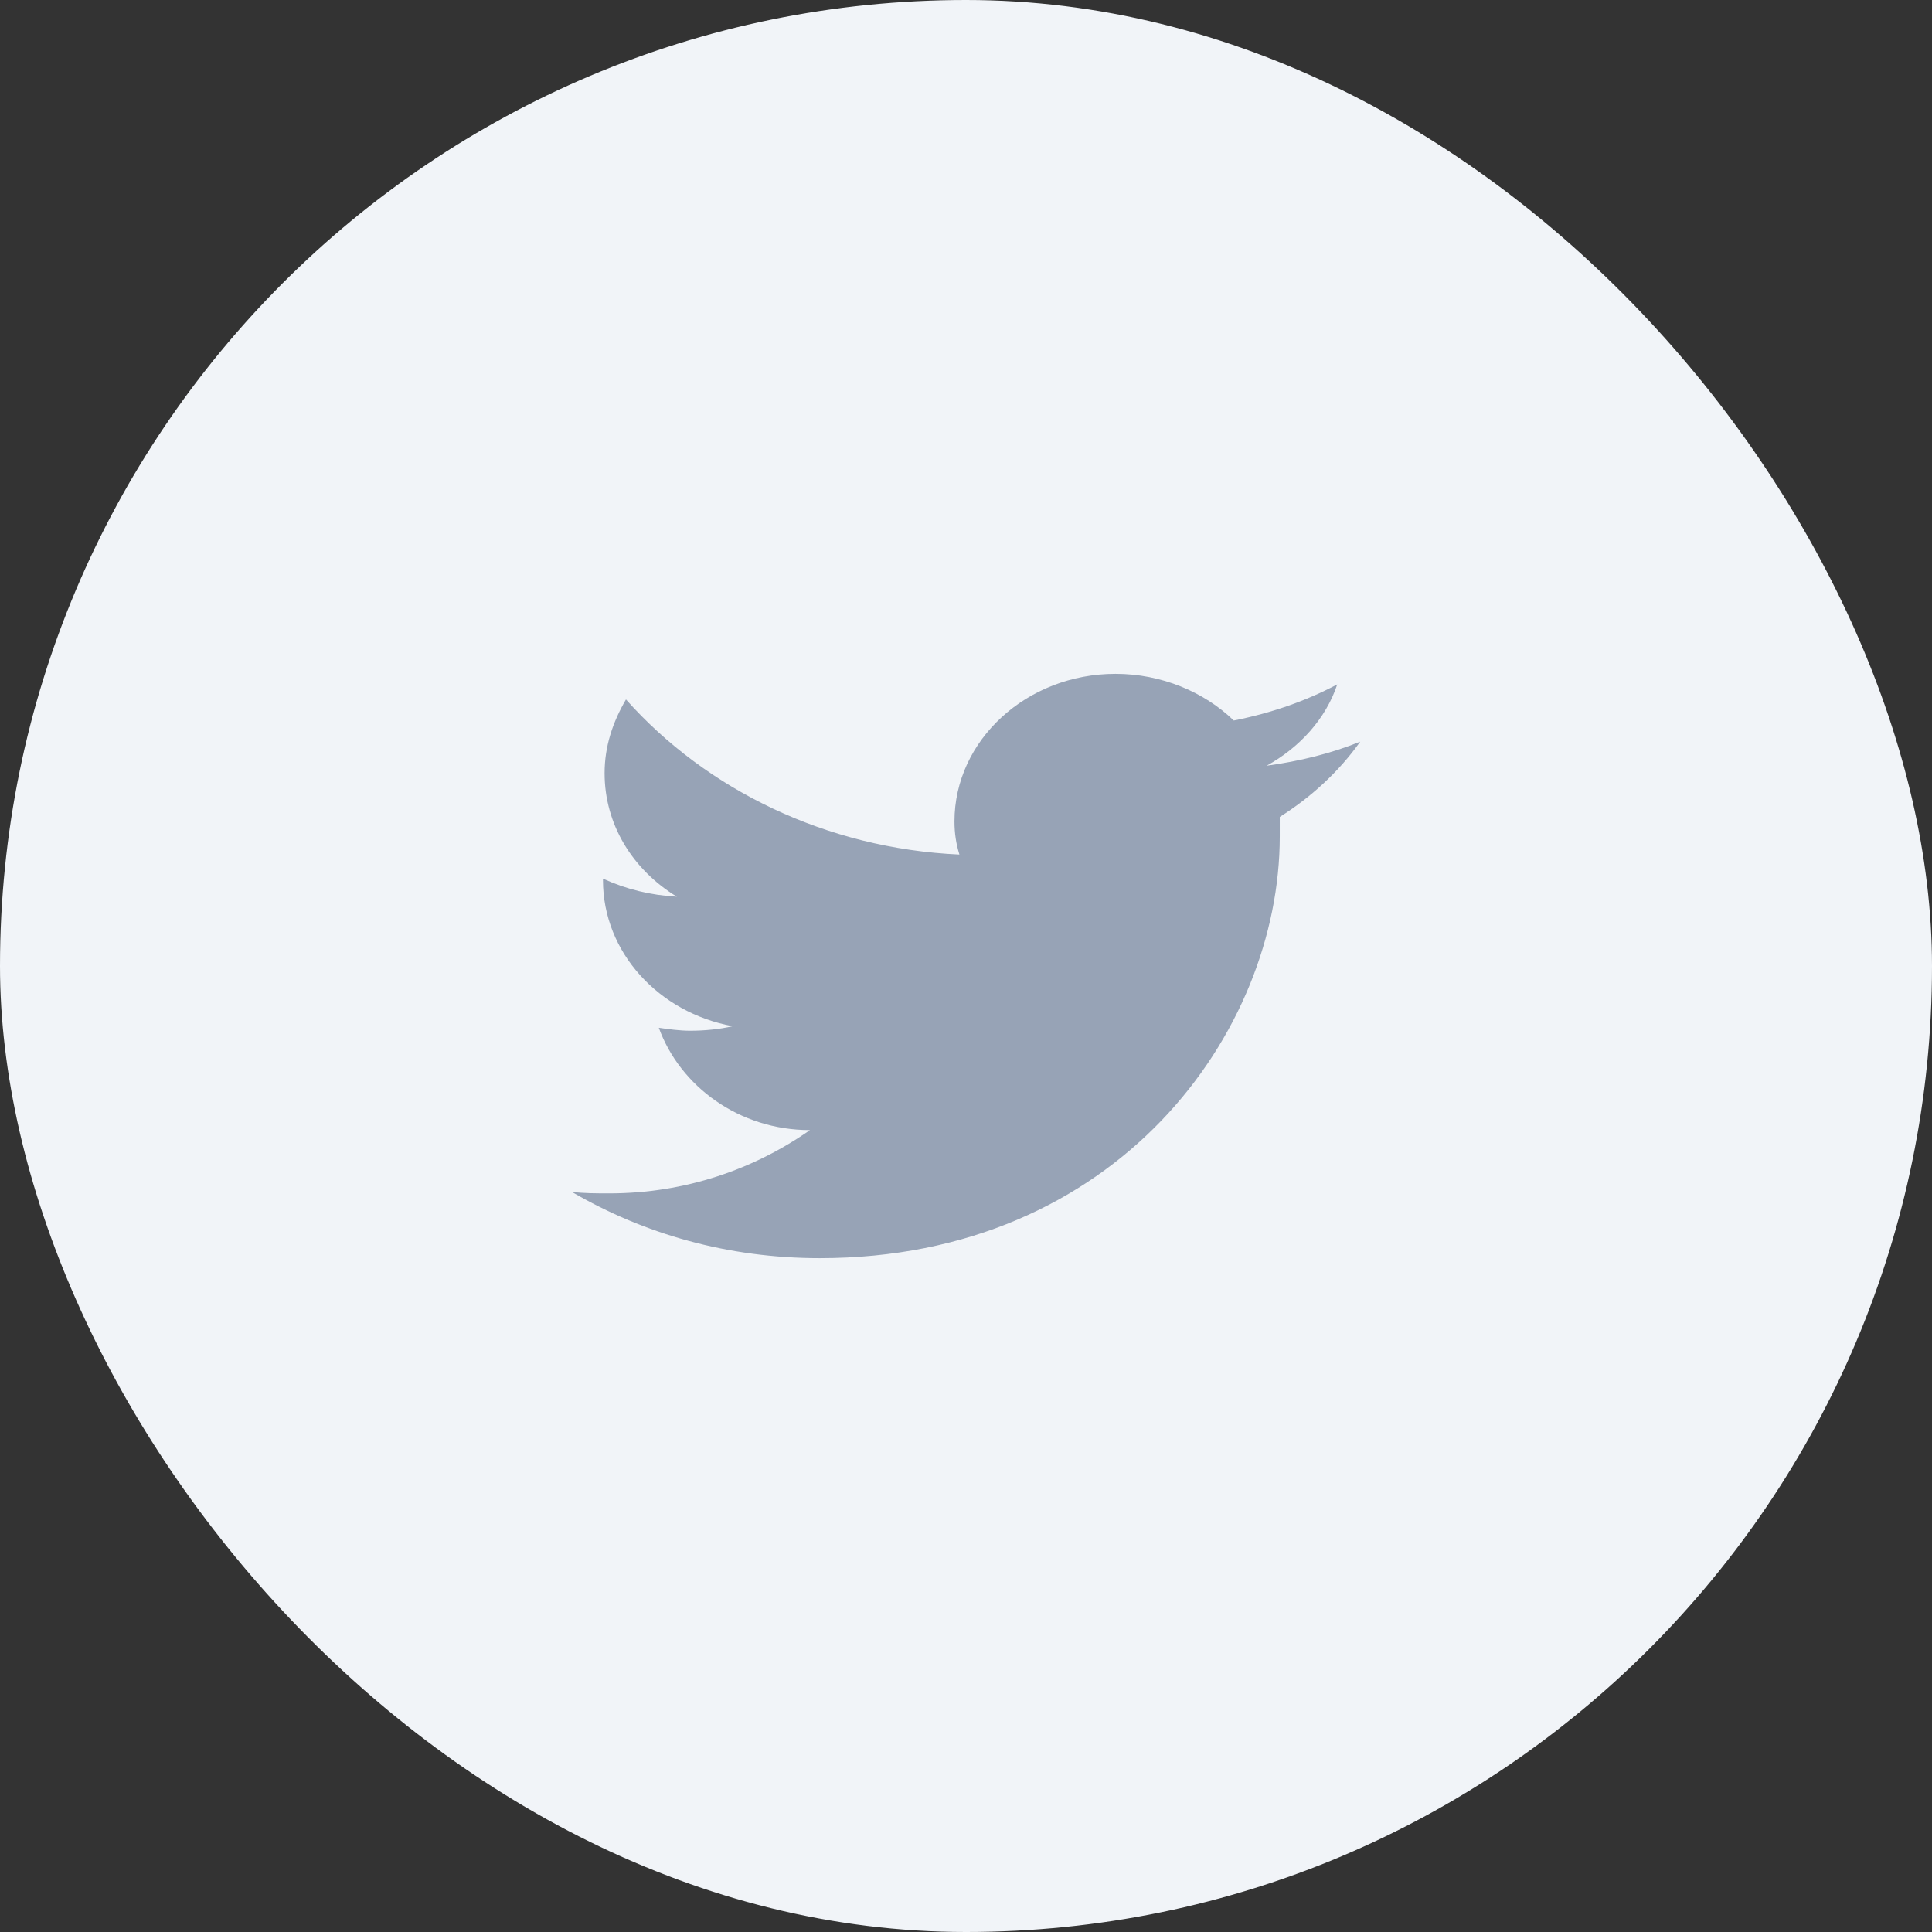
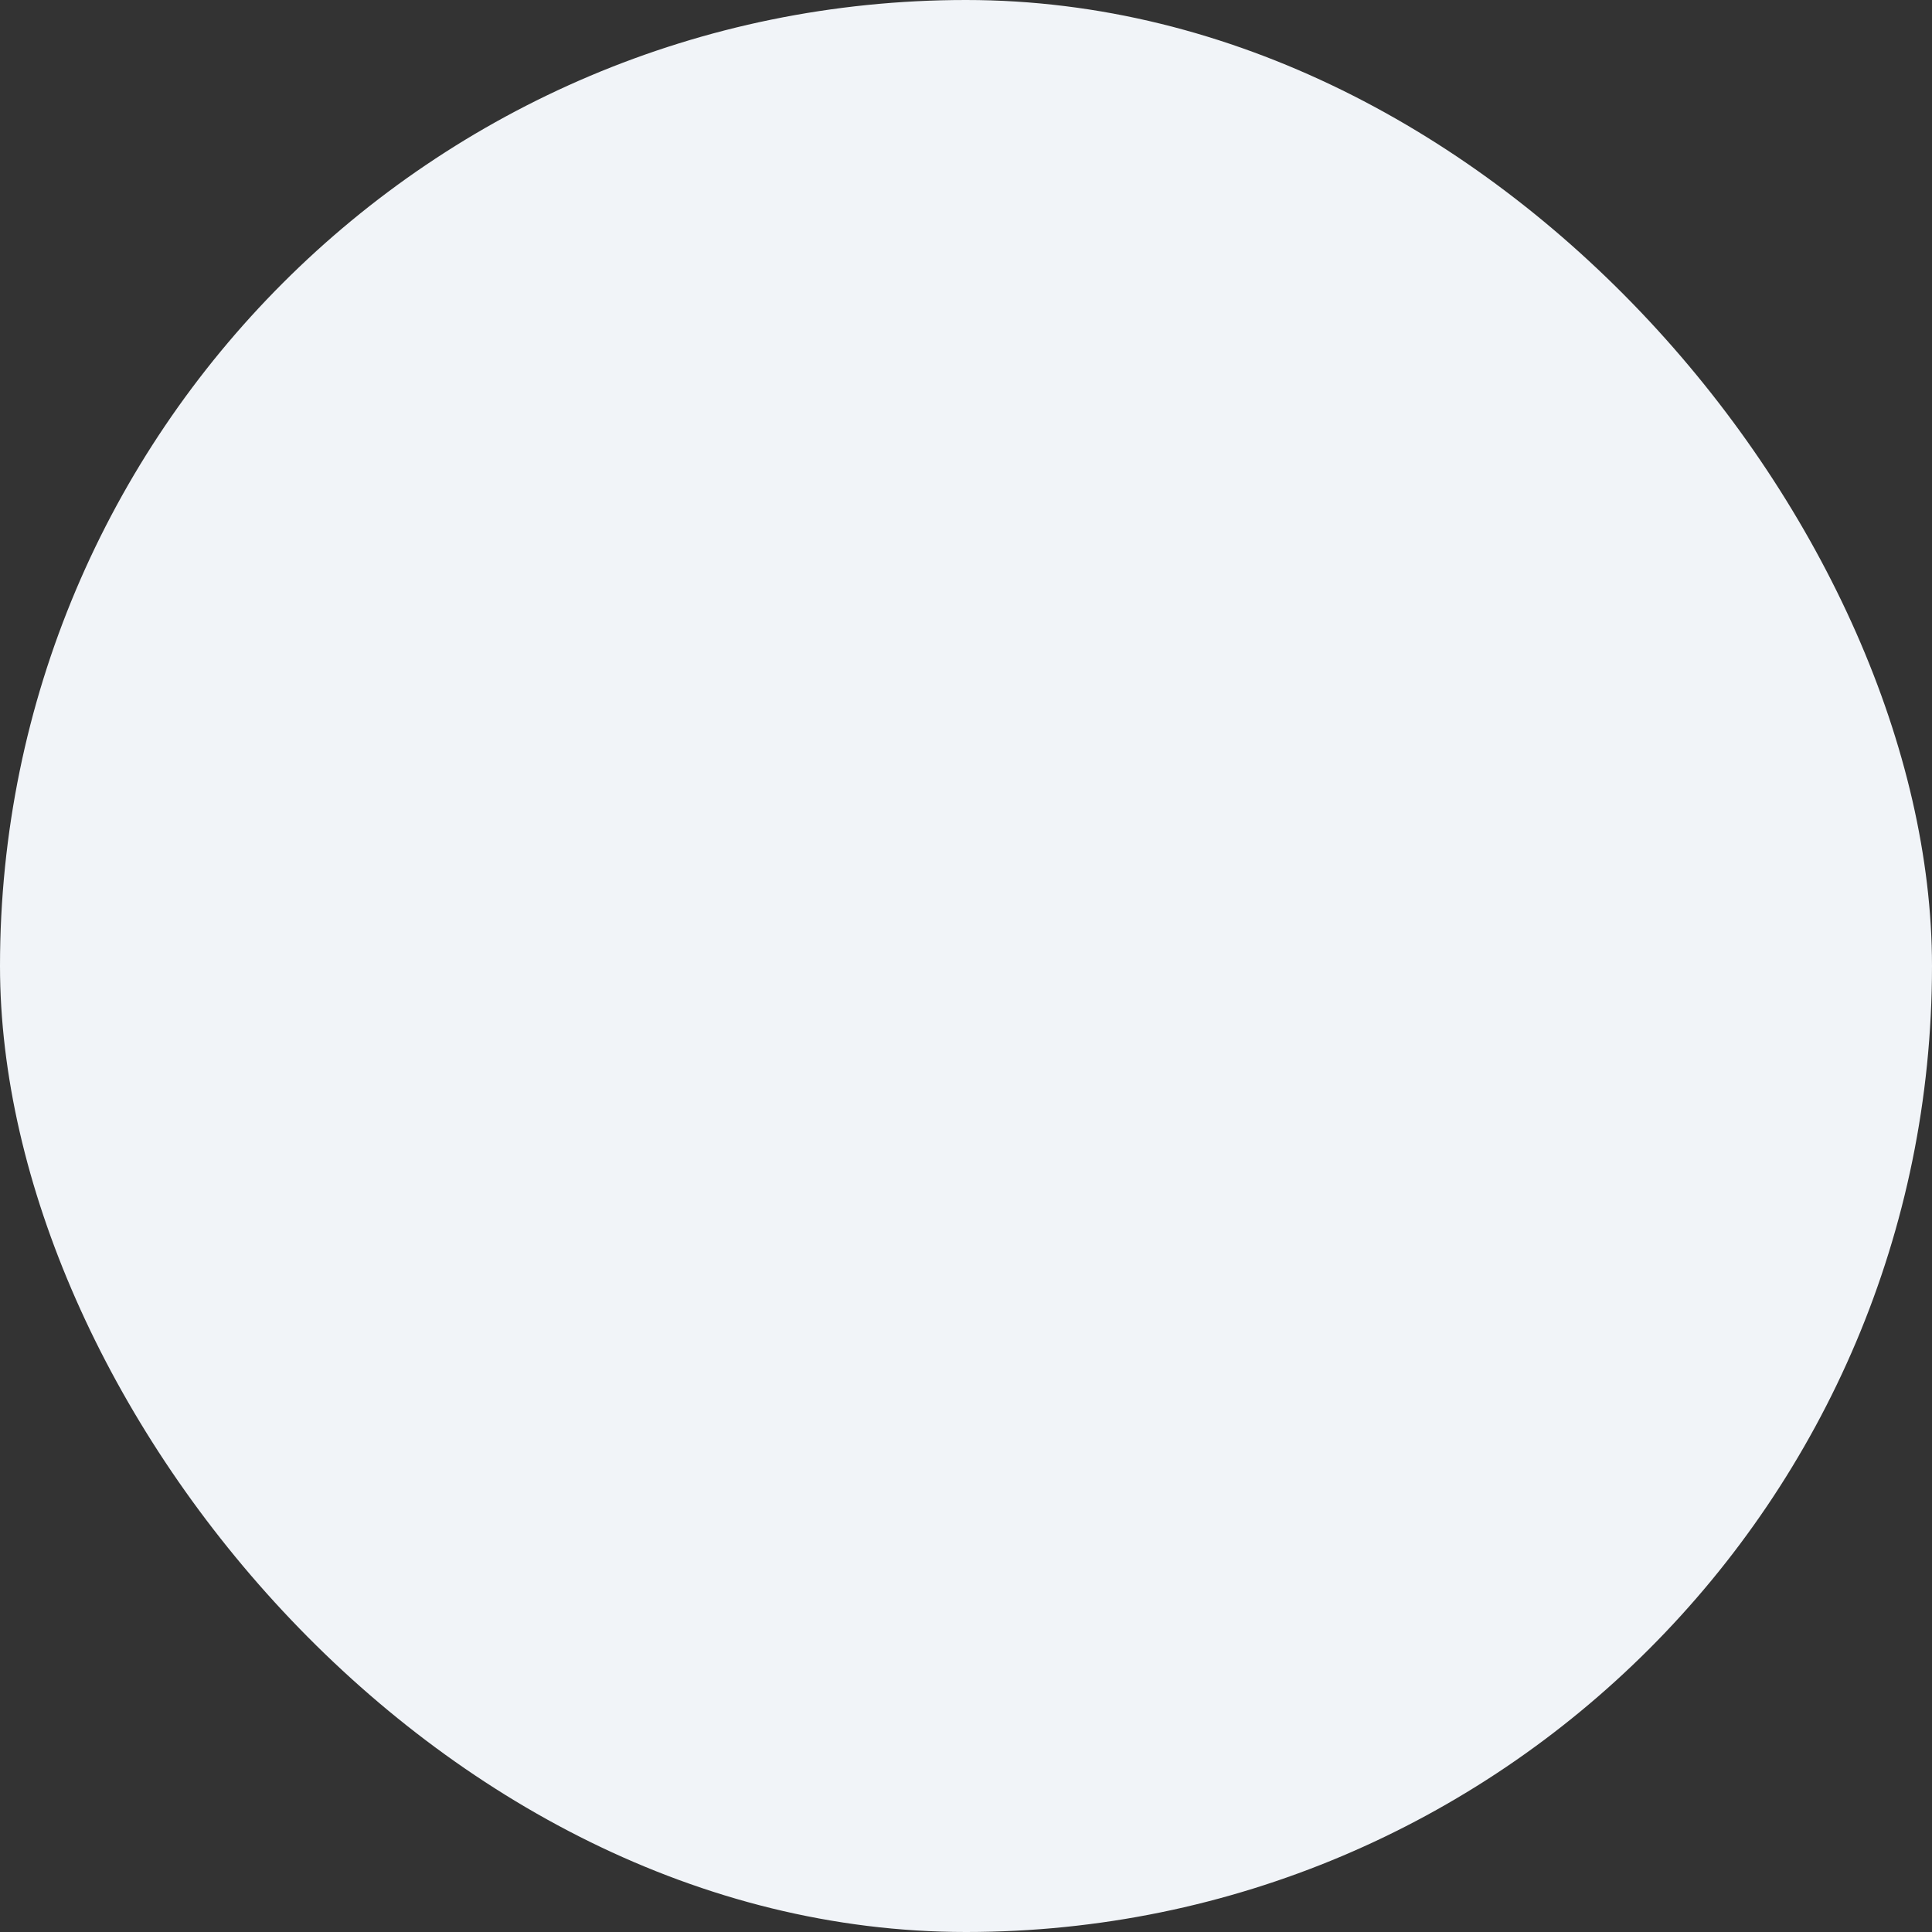
<svg xmlns="http://www.w3.org/2000/svg" width="32" height="32" viewBox="0 0 32 32" fill="none">
  <rect x="0" y="0" width="32" height="32" fill="#333333" stroke="none" />
  <rect width="32" height="32" rx="16" fill="#F1F4F8" />
-   <path d="M22.53 12.284C22.04 12.483 21.523 12.608 20.979 12.683C21.523 12.383 21.959 11.909 22.149 11.336C21.632 11.61 21.061 11.81 20.435 11.934C19.945 11.46 19.238 11.161 18.476 11.161C17.007 11.161 15.809 12.259 15.809 13.605C15.809 13.805 15.837 13.98 15.891 14.154C13.687 14.054 11.701 13.082 10.368 11.585C10.15 11.959 10.014 12.358 10.014 12.807C10.014 13.655 10.476 14.404 11.211 14.852C10.776 14.828 10.368 14.728 9.987 14.553V14.578C9.987 15.775 10.912 16.773 12.136 16.997C11.919 17.047 11.674 17.072 11.429 17.072C11.265 17.072 11.075 17.047 10.912 17.023C11.265 17.995 12.245 18.718 13.415 18.718C12.49 19.367 11.347 19.766 10.095 19.766C9.878 19.766 9.66 19.766 9.47 19.741C10.667 20.439 12.055 20.839 13.578 20.839C18.503 20.839 21.197 17.097 21.197 13.855C21.197 13.755 21.197 13.63 21.197 13.531C21.714 13.206 22.176 12.782 22.53 12.284Z" fill="#97A3B6" />
</svg>